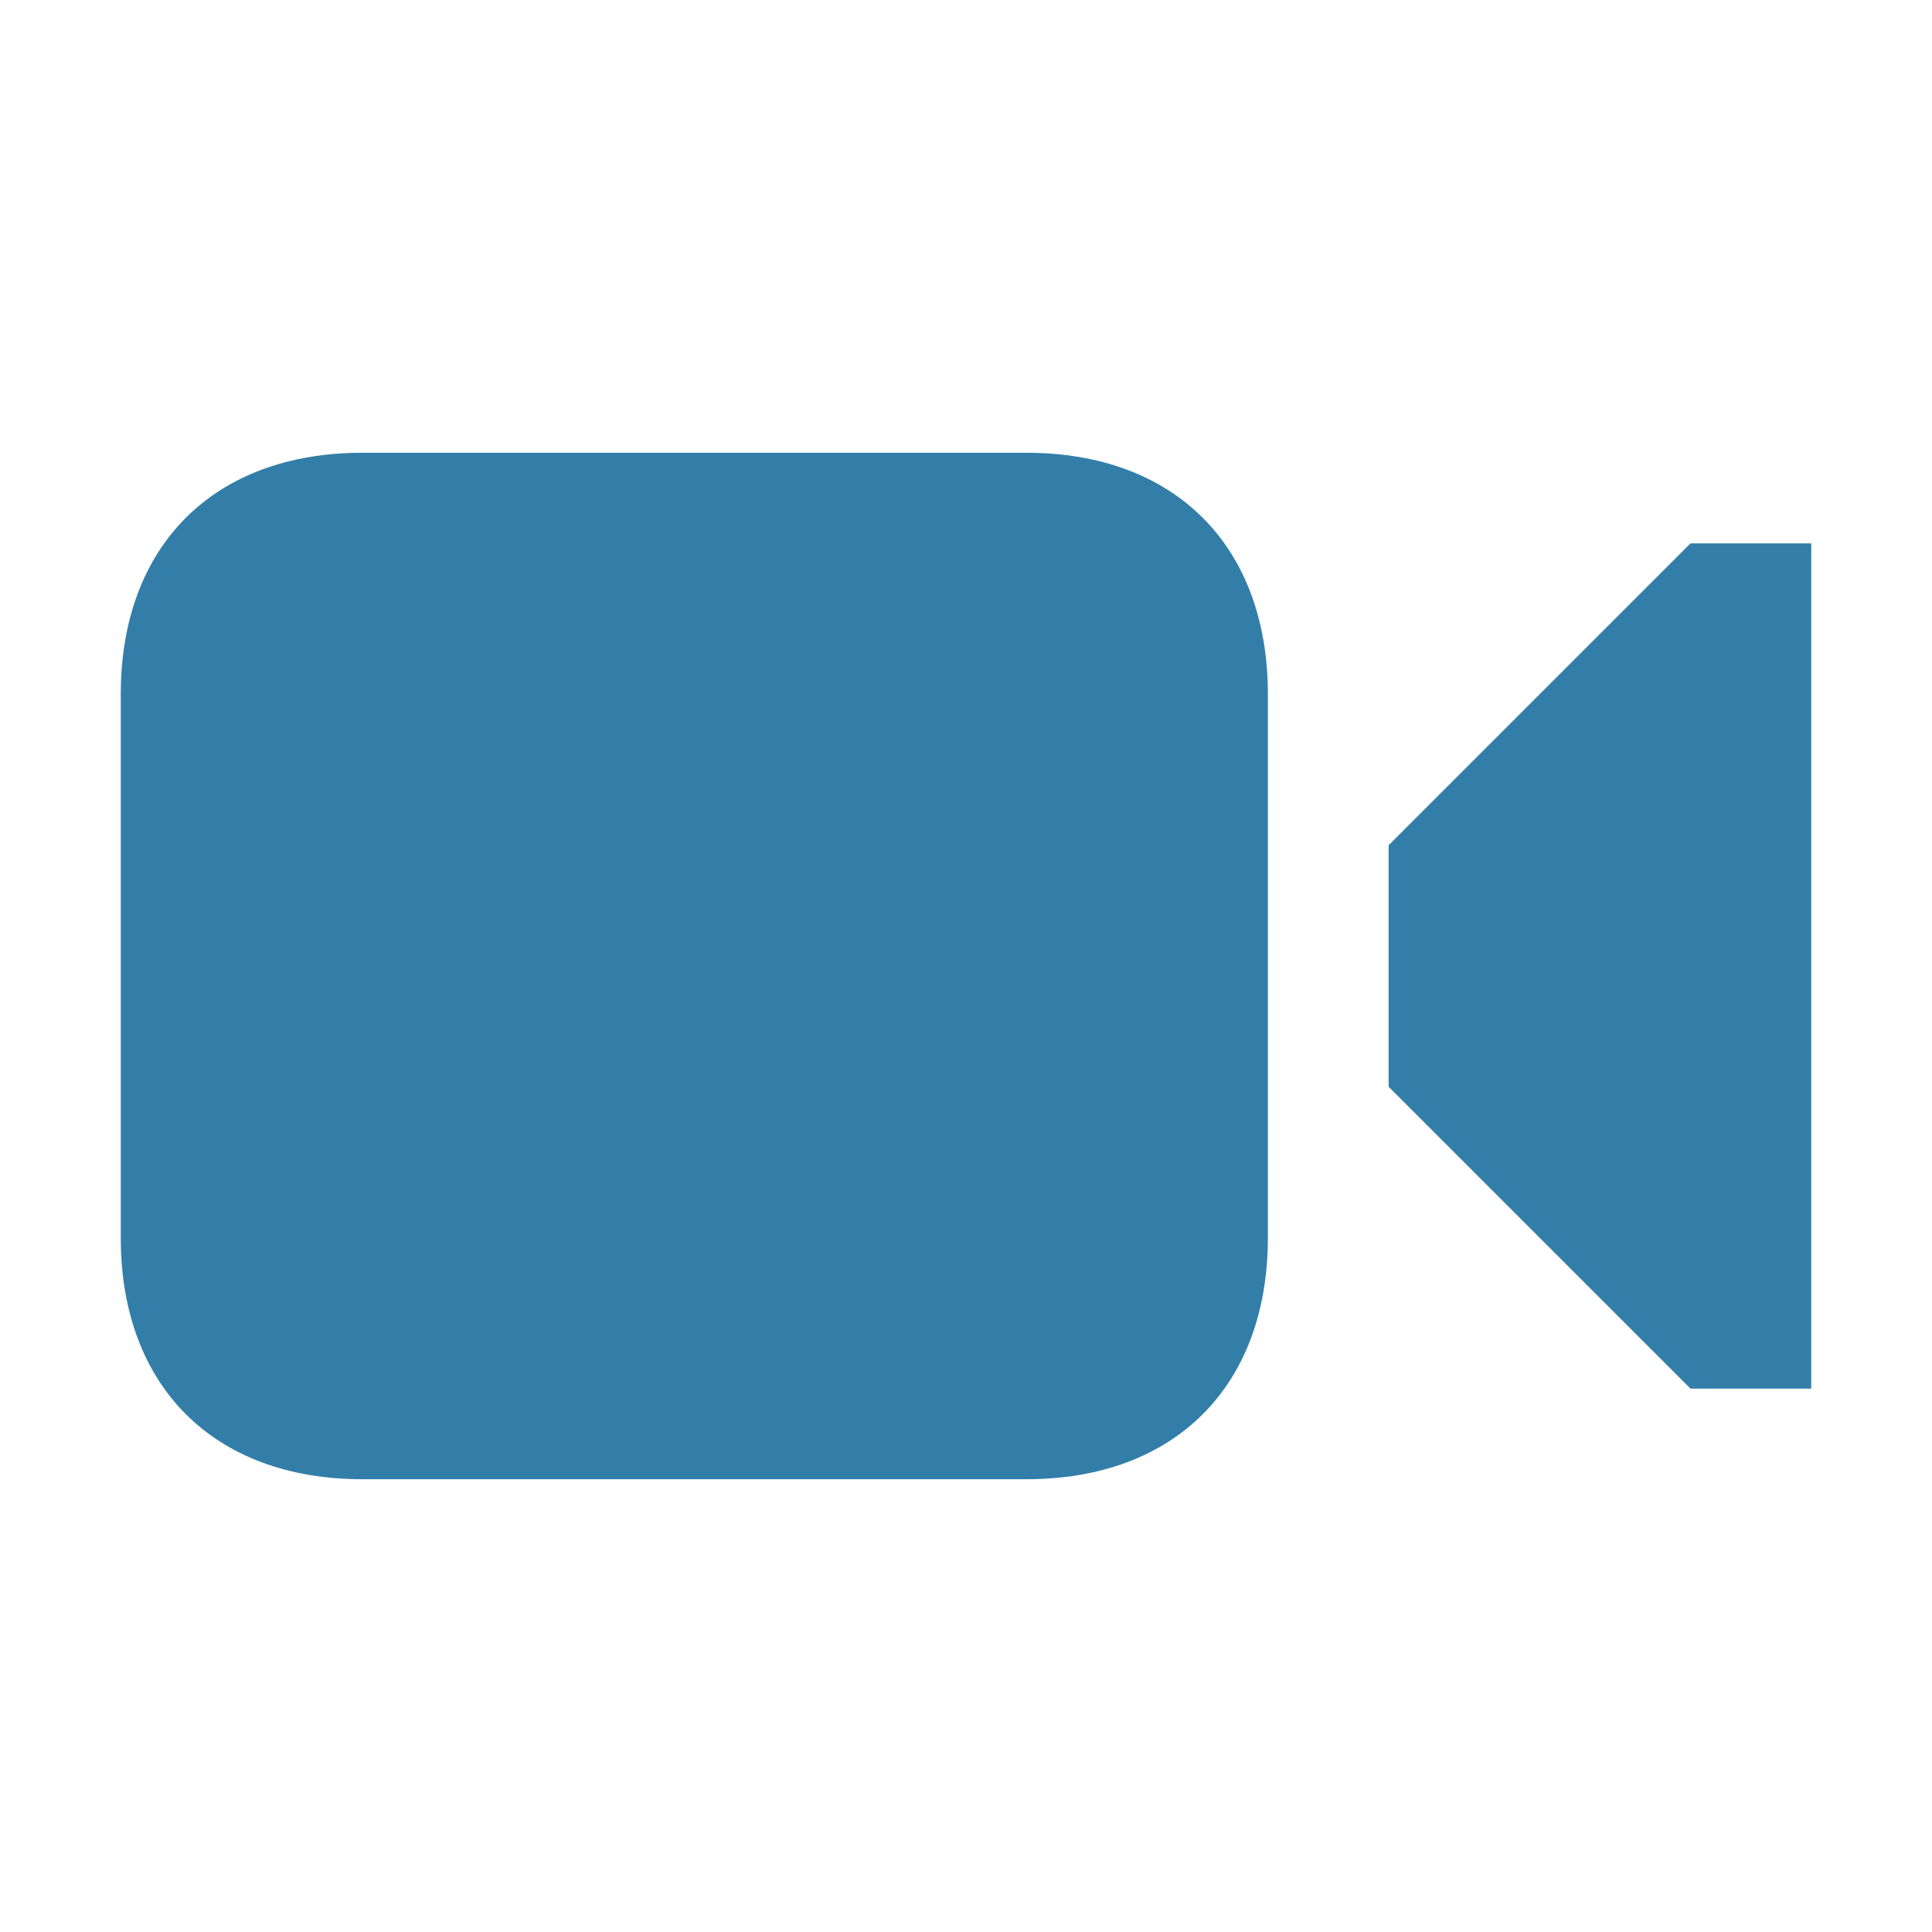
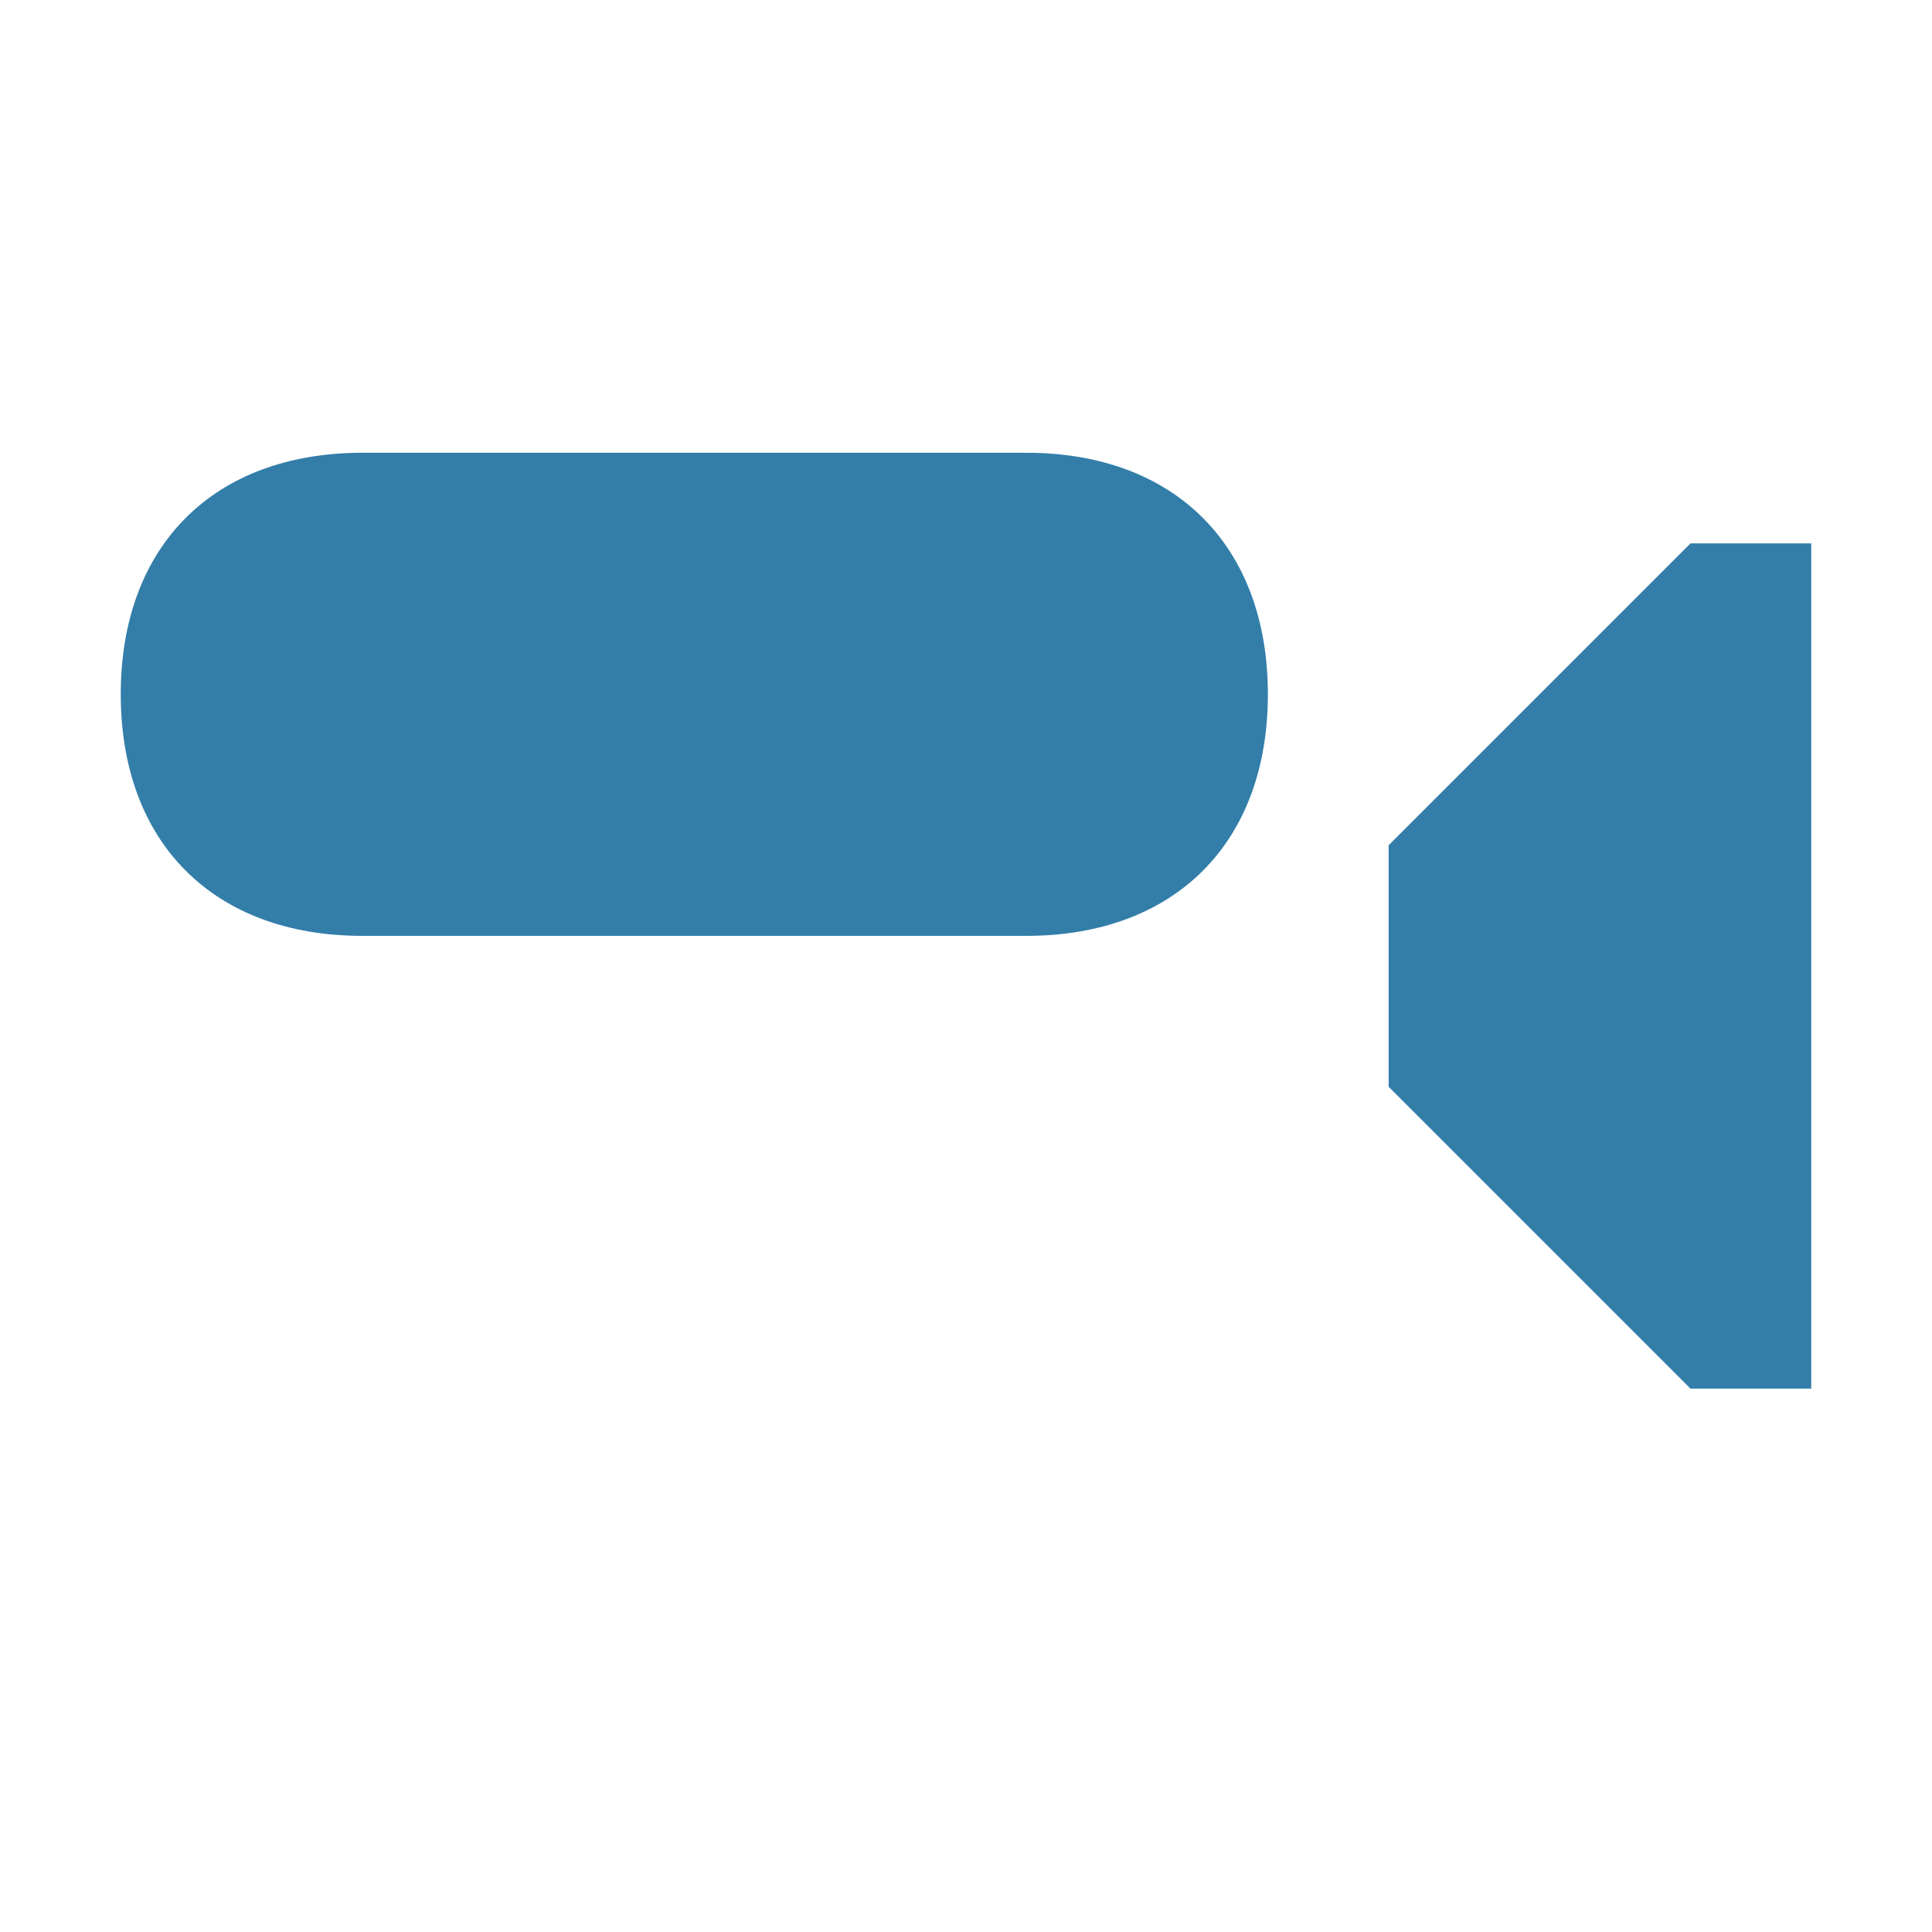
<svg xmlns="http://www.w3.org/2000/svg" viewBox="0 0 20 20" fill="#337ea9">
-   <path d="M13.125 7.188v5.625c0 1.537-.963 2.5-2.5 2.5H3.75c-1.537 0-2.5-.963-2.5-2.5V7.187c0-1.537.962-2.5 2.5-2.5h6.875c1.537 0 2.5.963 2.5 2.5M17.5 5.625 14.375 8.75v2.5l3.125 3.125h1.25v-8.75z" fill="#337ea9" />
+   <path d="M13.125 7.188c0 1.537-.963 2.5-2.5 2.5H3.75c-1.537 0-2.5-.963-2.5-2.5V7.187c0-1.537.962-2.5 2.5-2.5h6.875c1.537 0 2.5.963 2.5 2.5M17.5 5.625 14.375 8.75v2.5l3.125 3.125h1.25v-8.75z" fill="#337ea9" />
</svg>